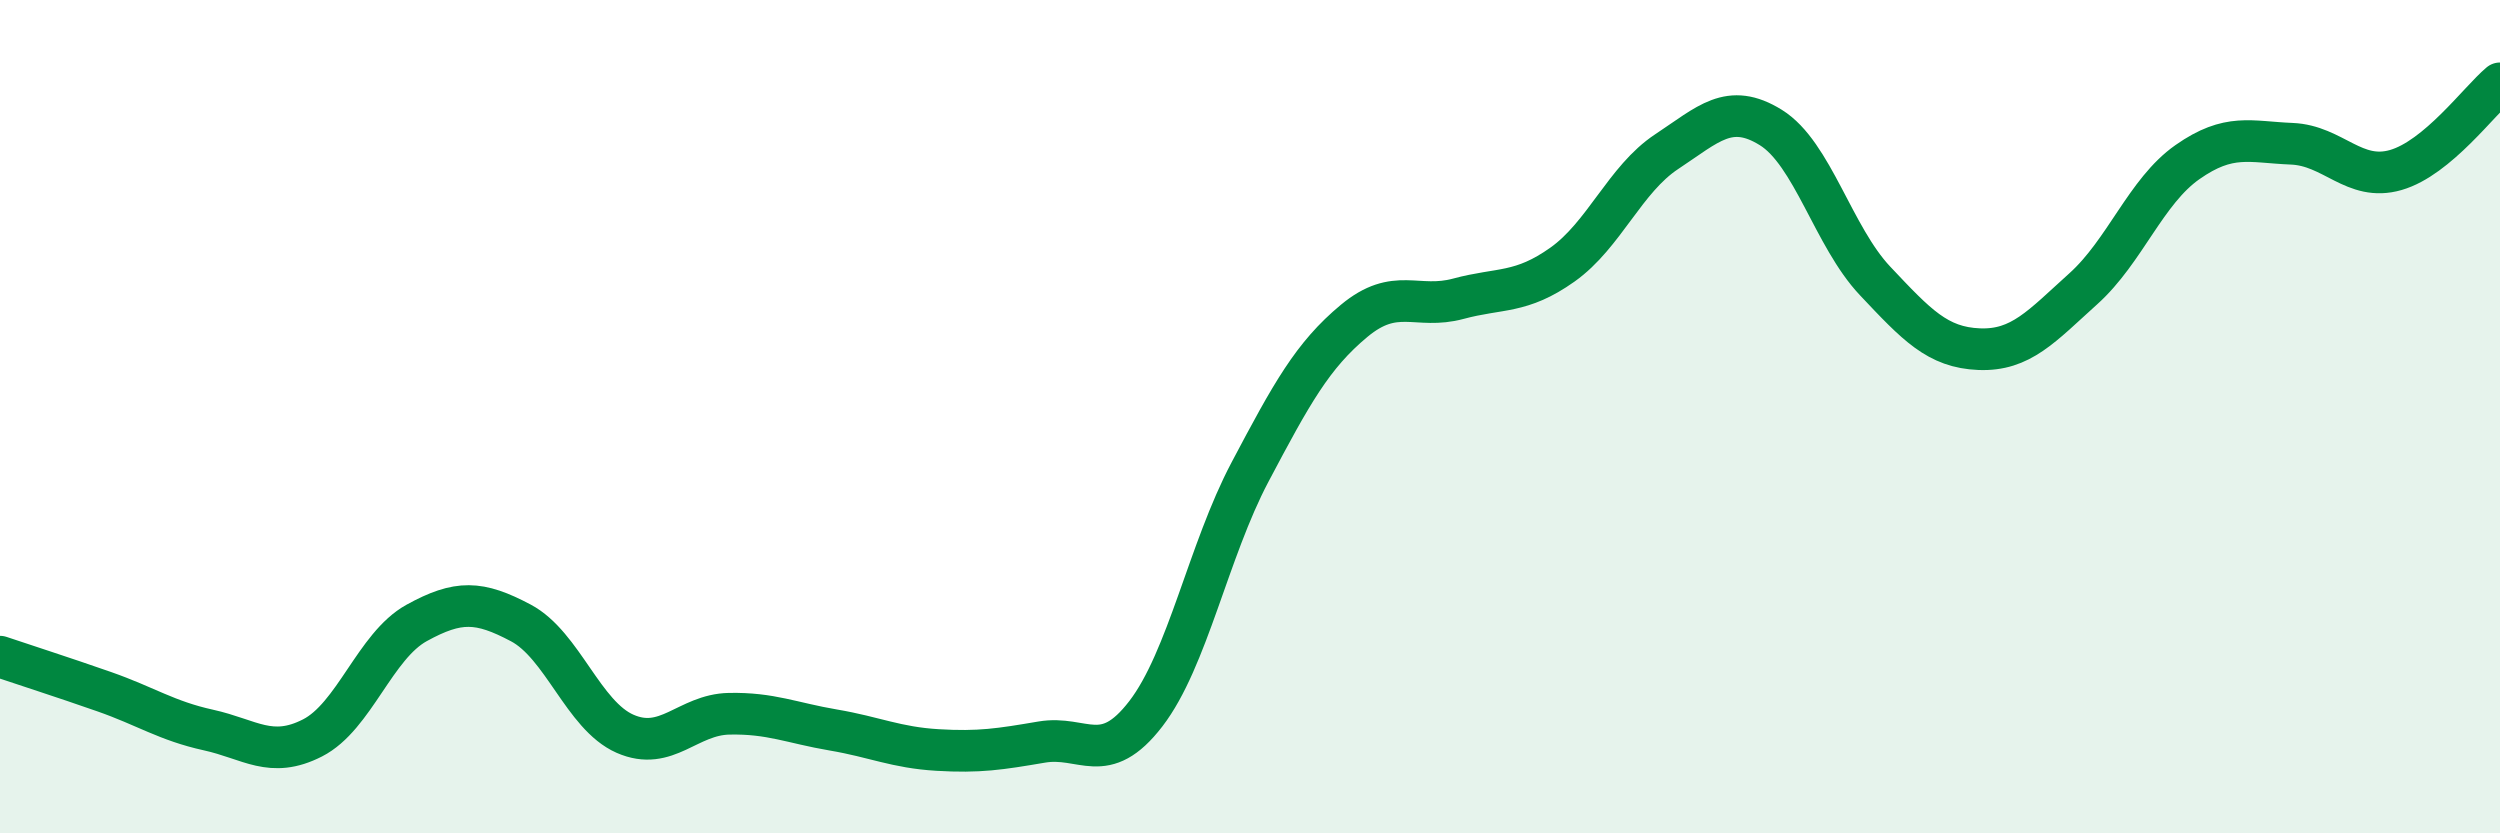
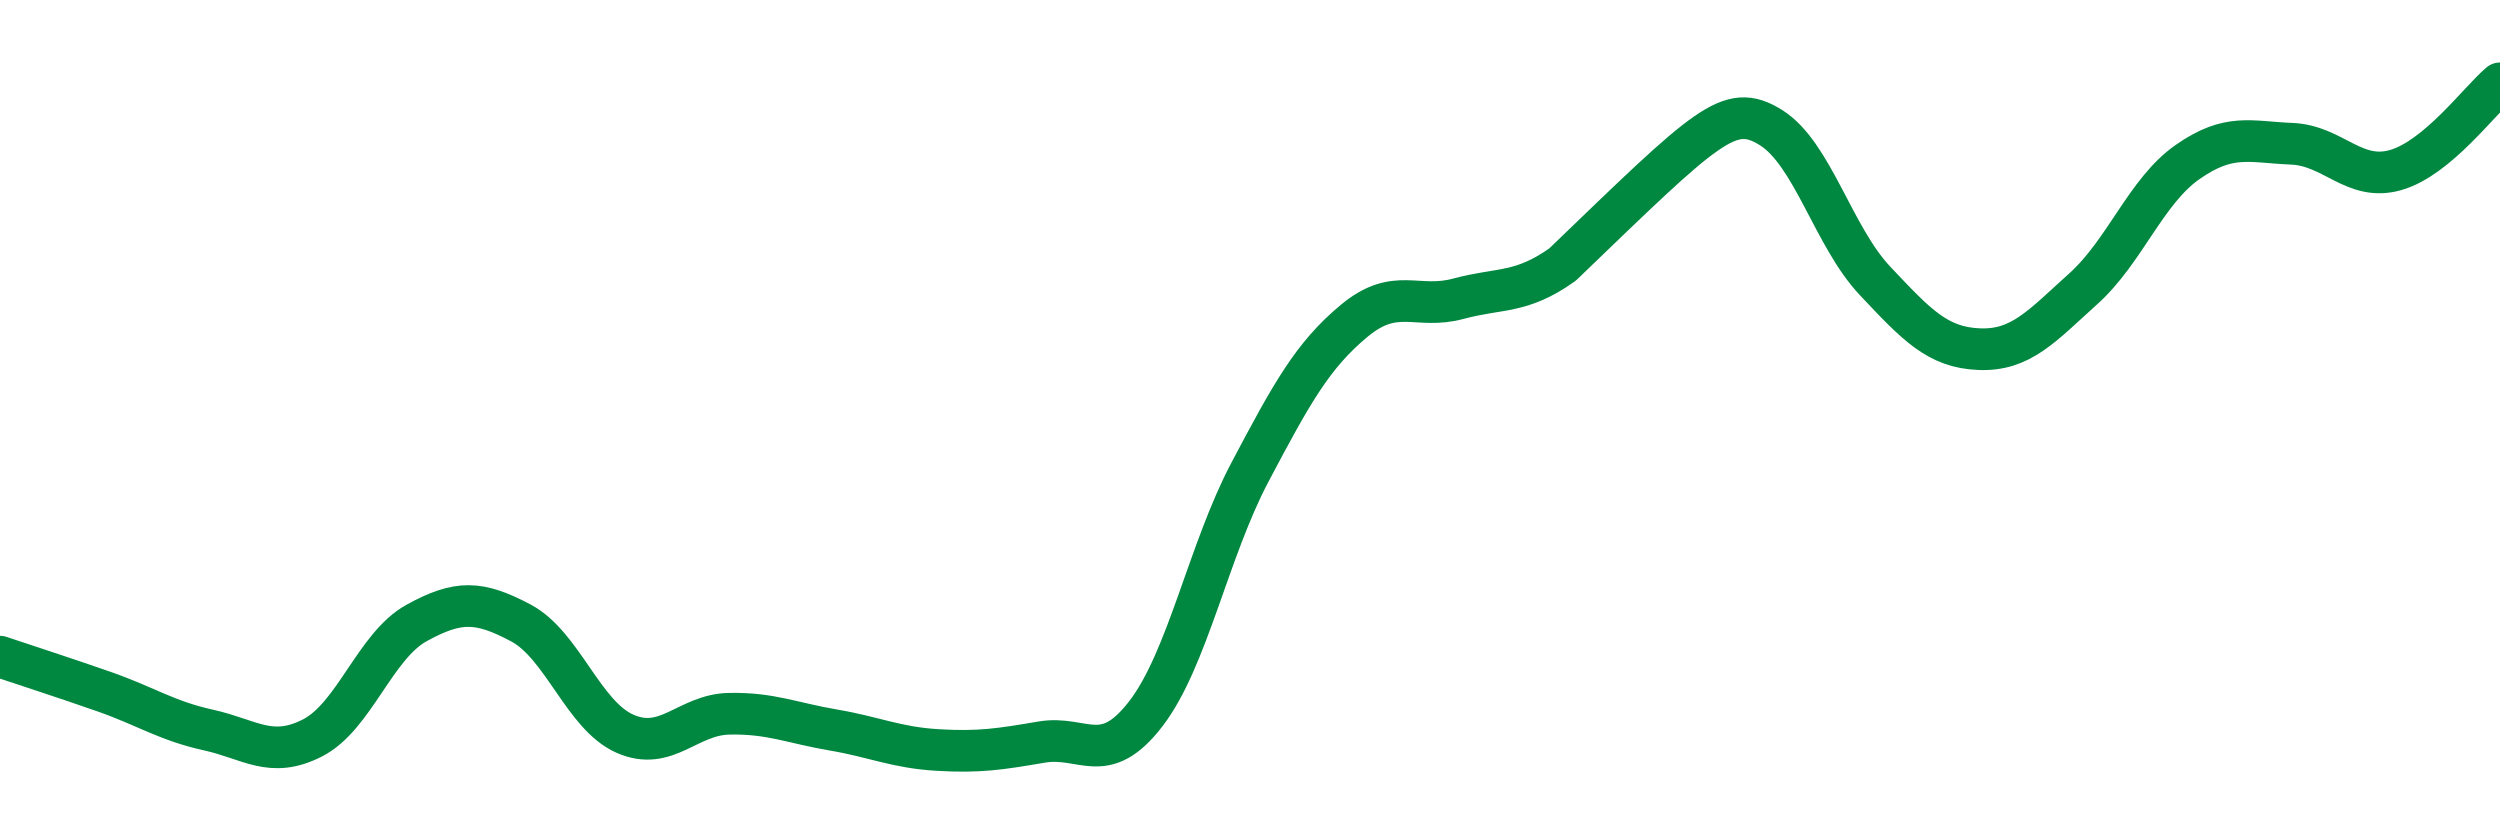
<svg xmlns="http://www.w3.org/2000/svg" width="60" height="20" viewBox="0 0 60 20">
-   <path d="M 0,15.76 C 0.5,15.93 1.5,16.25 2.5,16.6 C 3.5,16.95 4,17.3 5,17.52 C 6,17.74 6.5,18.22 7.5,17.71 C 8.5,17.2 9,15.5 10,14.95 C 11,14.4 11.5,14.42 12.5,14.95 C 13.5,15.48 14,17.17 15,17.61 C 16,18.05 16.5,17.15 17.5,17.13 C 18.5,17.11 19,17.35 20,17.52 C 21,17.69 21.5,17.94 22.5,18 C 23.5,18.06 24,17.98 25,17.81 C 26,17.64 26.5,18.43 27.5,17.13 C 28.5,15.83 29,13.22 30,11.33 C 31,9.44 31.5,8.53 32.5,7.7 C 33.5,6.87 34,7.44 35,7.17 C 36,6.9 36.5,7.06 37.5,6.35 C 38.5,5.64 39,4.3 40,3.64 C 41,2.98 41.5,2.44 42.5,3.06 C 43.5,3.68 44,5.68 45,6.74 C 46,7.8 46.5,8.34 47.5,8.38 C 48.5,8.42 49,7.83 50,6.93 C 51,6.03 51.5,4.59 52.5,3.89 C 53.5,3.19 54,3.41 55,3.45 C 56,3.49 56.5,4.37 57.5,4.08 C 58.5,3.79 59.5,2.42 60,2L60 20L0 20Z" fill="#008740" opacity="0.1" stroke-linecap="round" stroke-linejoin="round" />
-   <path d="M 0,15.76 C 0.5,15.93 1.5,16.25 2.5,16.6 C 3.5,16.95 4,17.3 5,17.52 C 6,17.74 6.5,18.22 7.5,17.71 C 8.5,17.2 9,15.5 10,14.95 C 11,14.4 11.5,14.42 12.5,14.95 C 13.5,15.48 14,17.17 15,17.61 C 16,18.05 16.5,17.15 17.5,17.13 C 18.5,17.11 19,17.35 20,17.52 C 21,17.69 21.5,17.94 22.5,18 C 23.5,18.06 24,17.98 25,17.81 C 26,17.64 26.5,18.43 27.5,17.13 C 28.5,15.83 29,13.22 30,11.33 C 31,9.44 31.5,8.53 32.5,7.7 C 33.5,6.87 34,7.44 35,7.17 C 36,6.9 36.5,7.06 37.5,6.35 C 38.5,5.64 39,4.3 40,3.64 C 41,2.98 41.5,2.44 42.5,3.06 C 43.5,3.68 44,5.68 45,6.74 C 46,7.8 46.5,8.34 47.5,8.38 C 48.5,8.42 49,7.83 50,6.93 C 51,6.03 51.5,4.59 52.5,3.89 C 53.5,3.19 54,3.41 55,3.45 C 56,3.49 56.5,4.37 57.5,4.08 C 58.5,3.79 59.5,2.42 60,2" stroke="#008740" stroke-width="1" fill="none" stroke-linecap="round" stroke-linejoin="round" />
+   <path d="M 0,15.76 C 0.5,15.93 1.5,16.25 2.5,16.6 C 3.5,16.95 4,17.3 5,17.52 C 6,17.74 6.5,18.22 7.5,17.71 C 8.5,17.2 9,15.5 10,14.95 C 11,14.4 11.5,14.42 12.5,14.95 C 13.5,15.48 14,17.17 15,17.61 C 16,18.05 16.5,17.15 17.5,17.13 C 18.5,17.11 19,17.35 20,17.52 C 21,17.69 21.5,17.94 22.5,18 C 23.5,18.06 24,17.98 25,17.81 C 26,17.64 26.5,18.43 27.5,17.13 C 28.5,15.83 29,13.22 30,11.33 C 31,9.44 31.5,8.53 32.5,7.7 C 33.5,6.87 34,7.44 35,7.17 C 36,6.9 36.5,7.06 37.5,6.35 C 41,2.98 41.5,2.44 42.5,3.06 C 43.5,3.68 44,5.68 45,6.74 C 46,7.8 46.5,8.34 47.5,8.38 C 48.5,8.42 49,7.83 50,6.93 C 51,6.03 51.5,4.59 52.5,3.89 C 53.5,3.19 54,3.41 55,3.45 C 56,3.49 56.5,4.37 57.5,4.08 C 58.5,3.79 59.5,2.42 60,2" stroke="#008740" stroke-width="1" fill="none" stroke-linecap="round" stroke-linejoin="round" />
</svg>